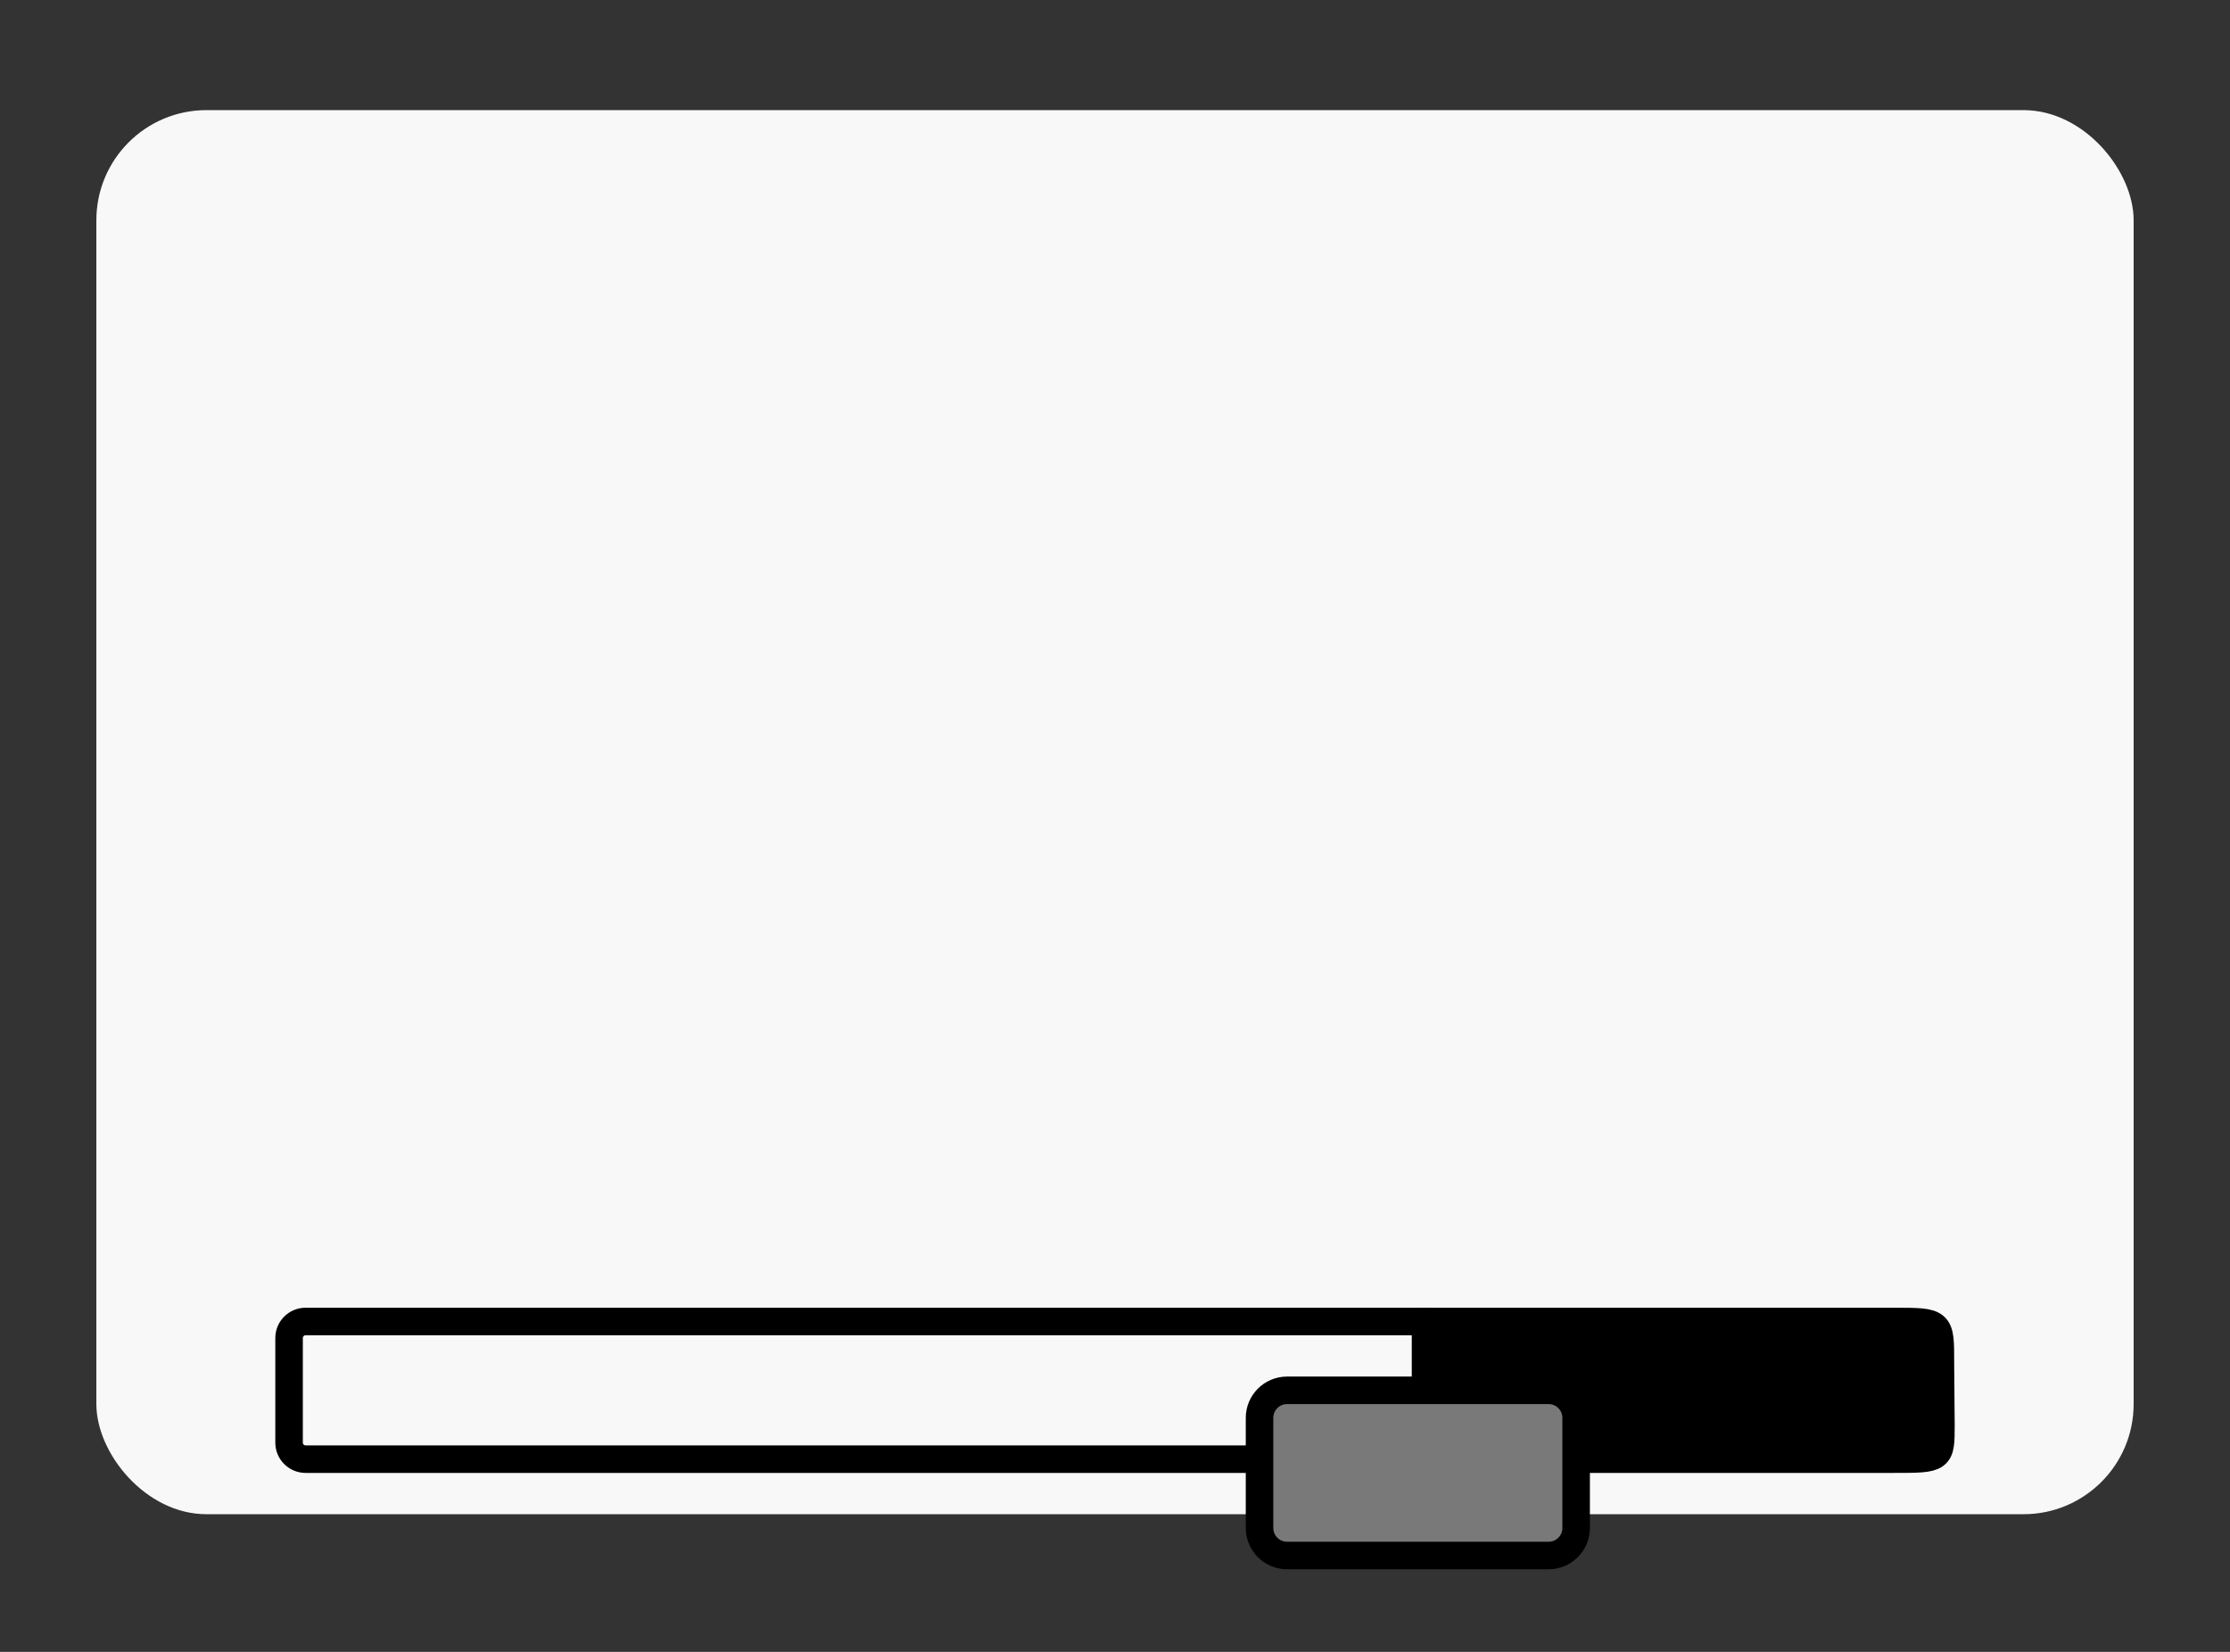
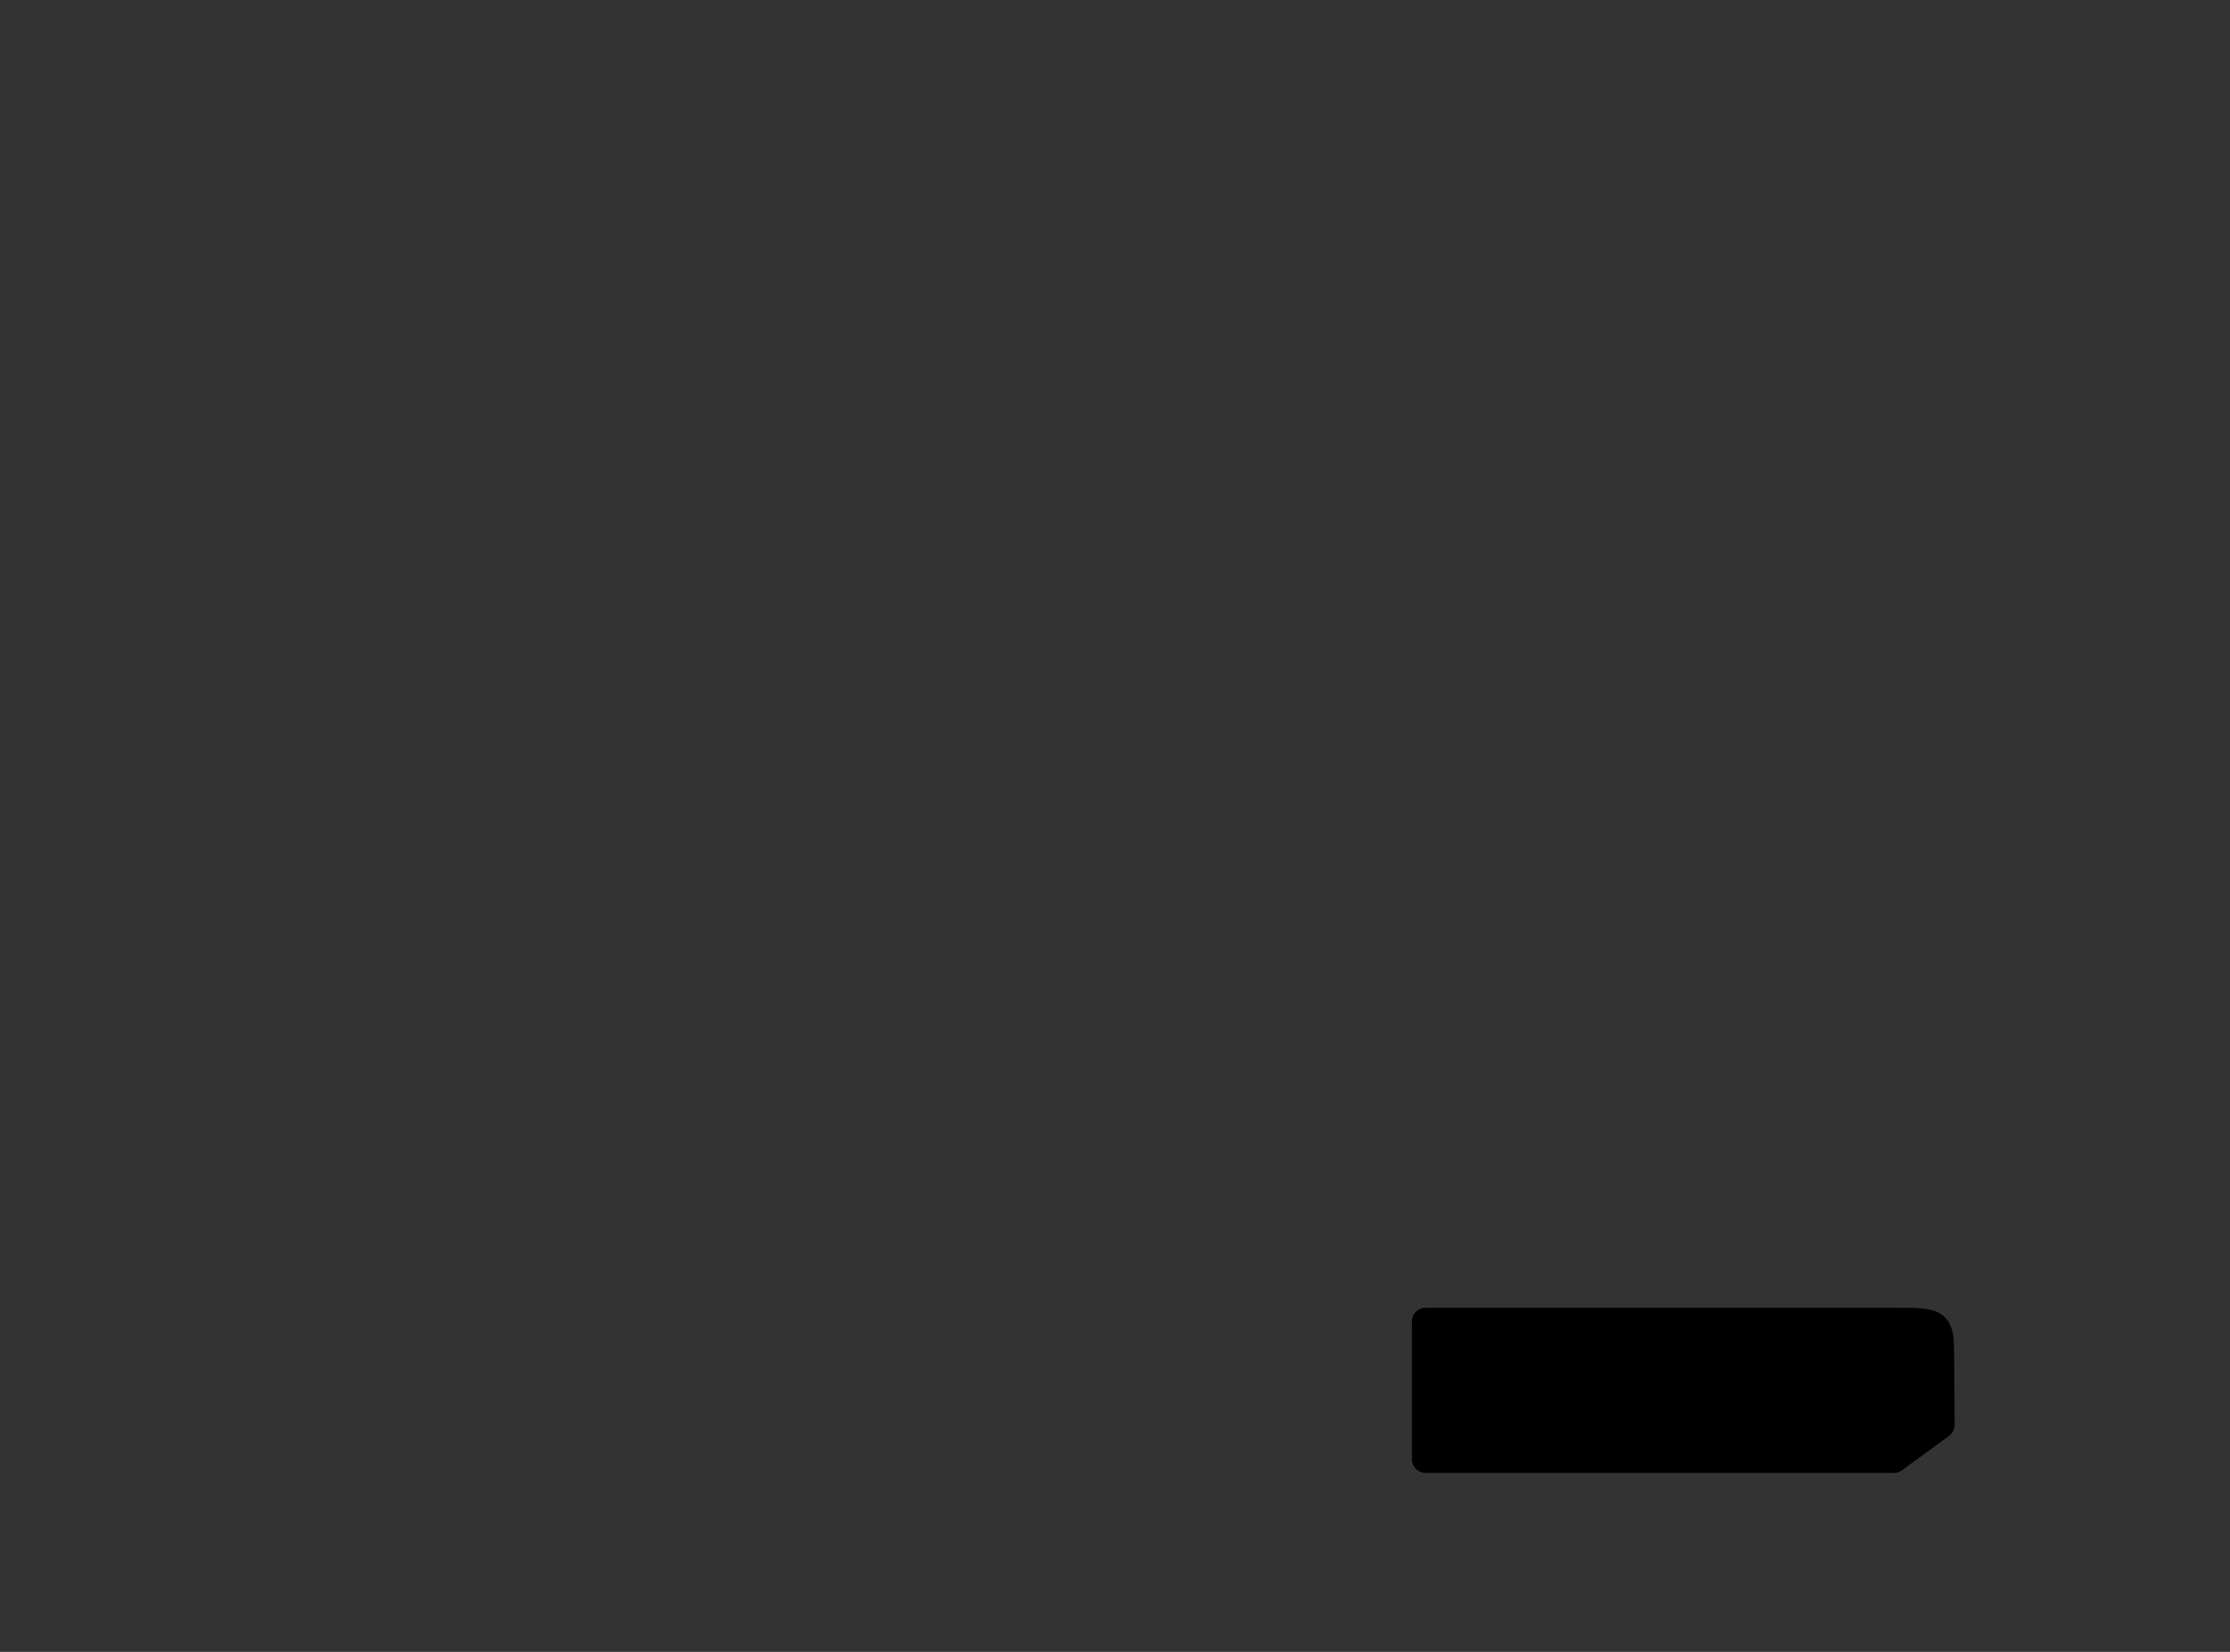
<svg xmlns="http://www.w3.org/2000/svg" width="81" height="60" viewBox="0 0 81 60" fill="none">
  <rect x="0" y="0" width="81" height="60" fill="#333333" stroke="none" />
-   <rect x="3.5" y="4" width="74" height="51" rx="4" fill="#F8F8F8" />
-   <path d="M68.793 53L51.785 53L51.785 48L68.793 48C70.5 48 70.481 48 70.481 49.5L70.5 51.75C70.5 53 70.5 53 68.793 53L68.793 53Z" fill="black" stroke="black" stroke-linejoin="round" />
-   <path d="M51.783 53L11.1 53C10.768 53 10.5 52.731 10.5 52.4L10.5 48.6C10.5 48.269 10.768 48 11.1 48L51.783 48L51.783 53Z" stroke="black" stroke-linejoin="round" />
-   <path d="M46.75 50.5C46.198 50.5 45.75 50.948 45.75 51.5V55.5C45.75 56.052 46.198 56.5 46.75 56.5H56.25C56.802 56.5 57.25 56.052 57.25 55.5V51.5C57.25 50.948 56.802 50.5 56.25 50.5H46.75Z" fill="#797979" stroke="black" />
+   <path d="M68.793 53L51.785 53L51.785 48L68.793 48C70.5 48 70.481 48 70.481 49.5L70.5 51.75L68.793 53Z" fill="black" stroke="black" stroke-linejoin="round" />
</svg>